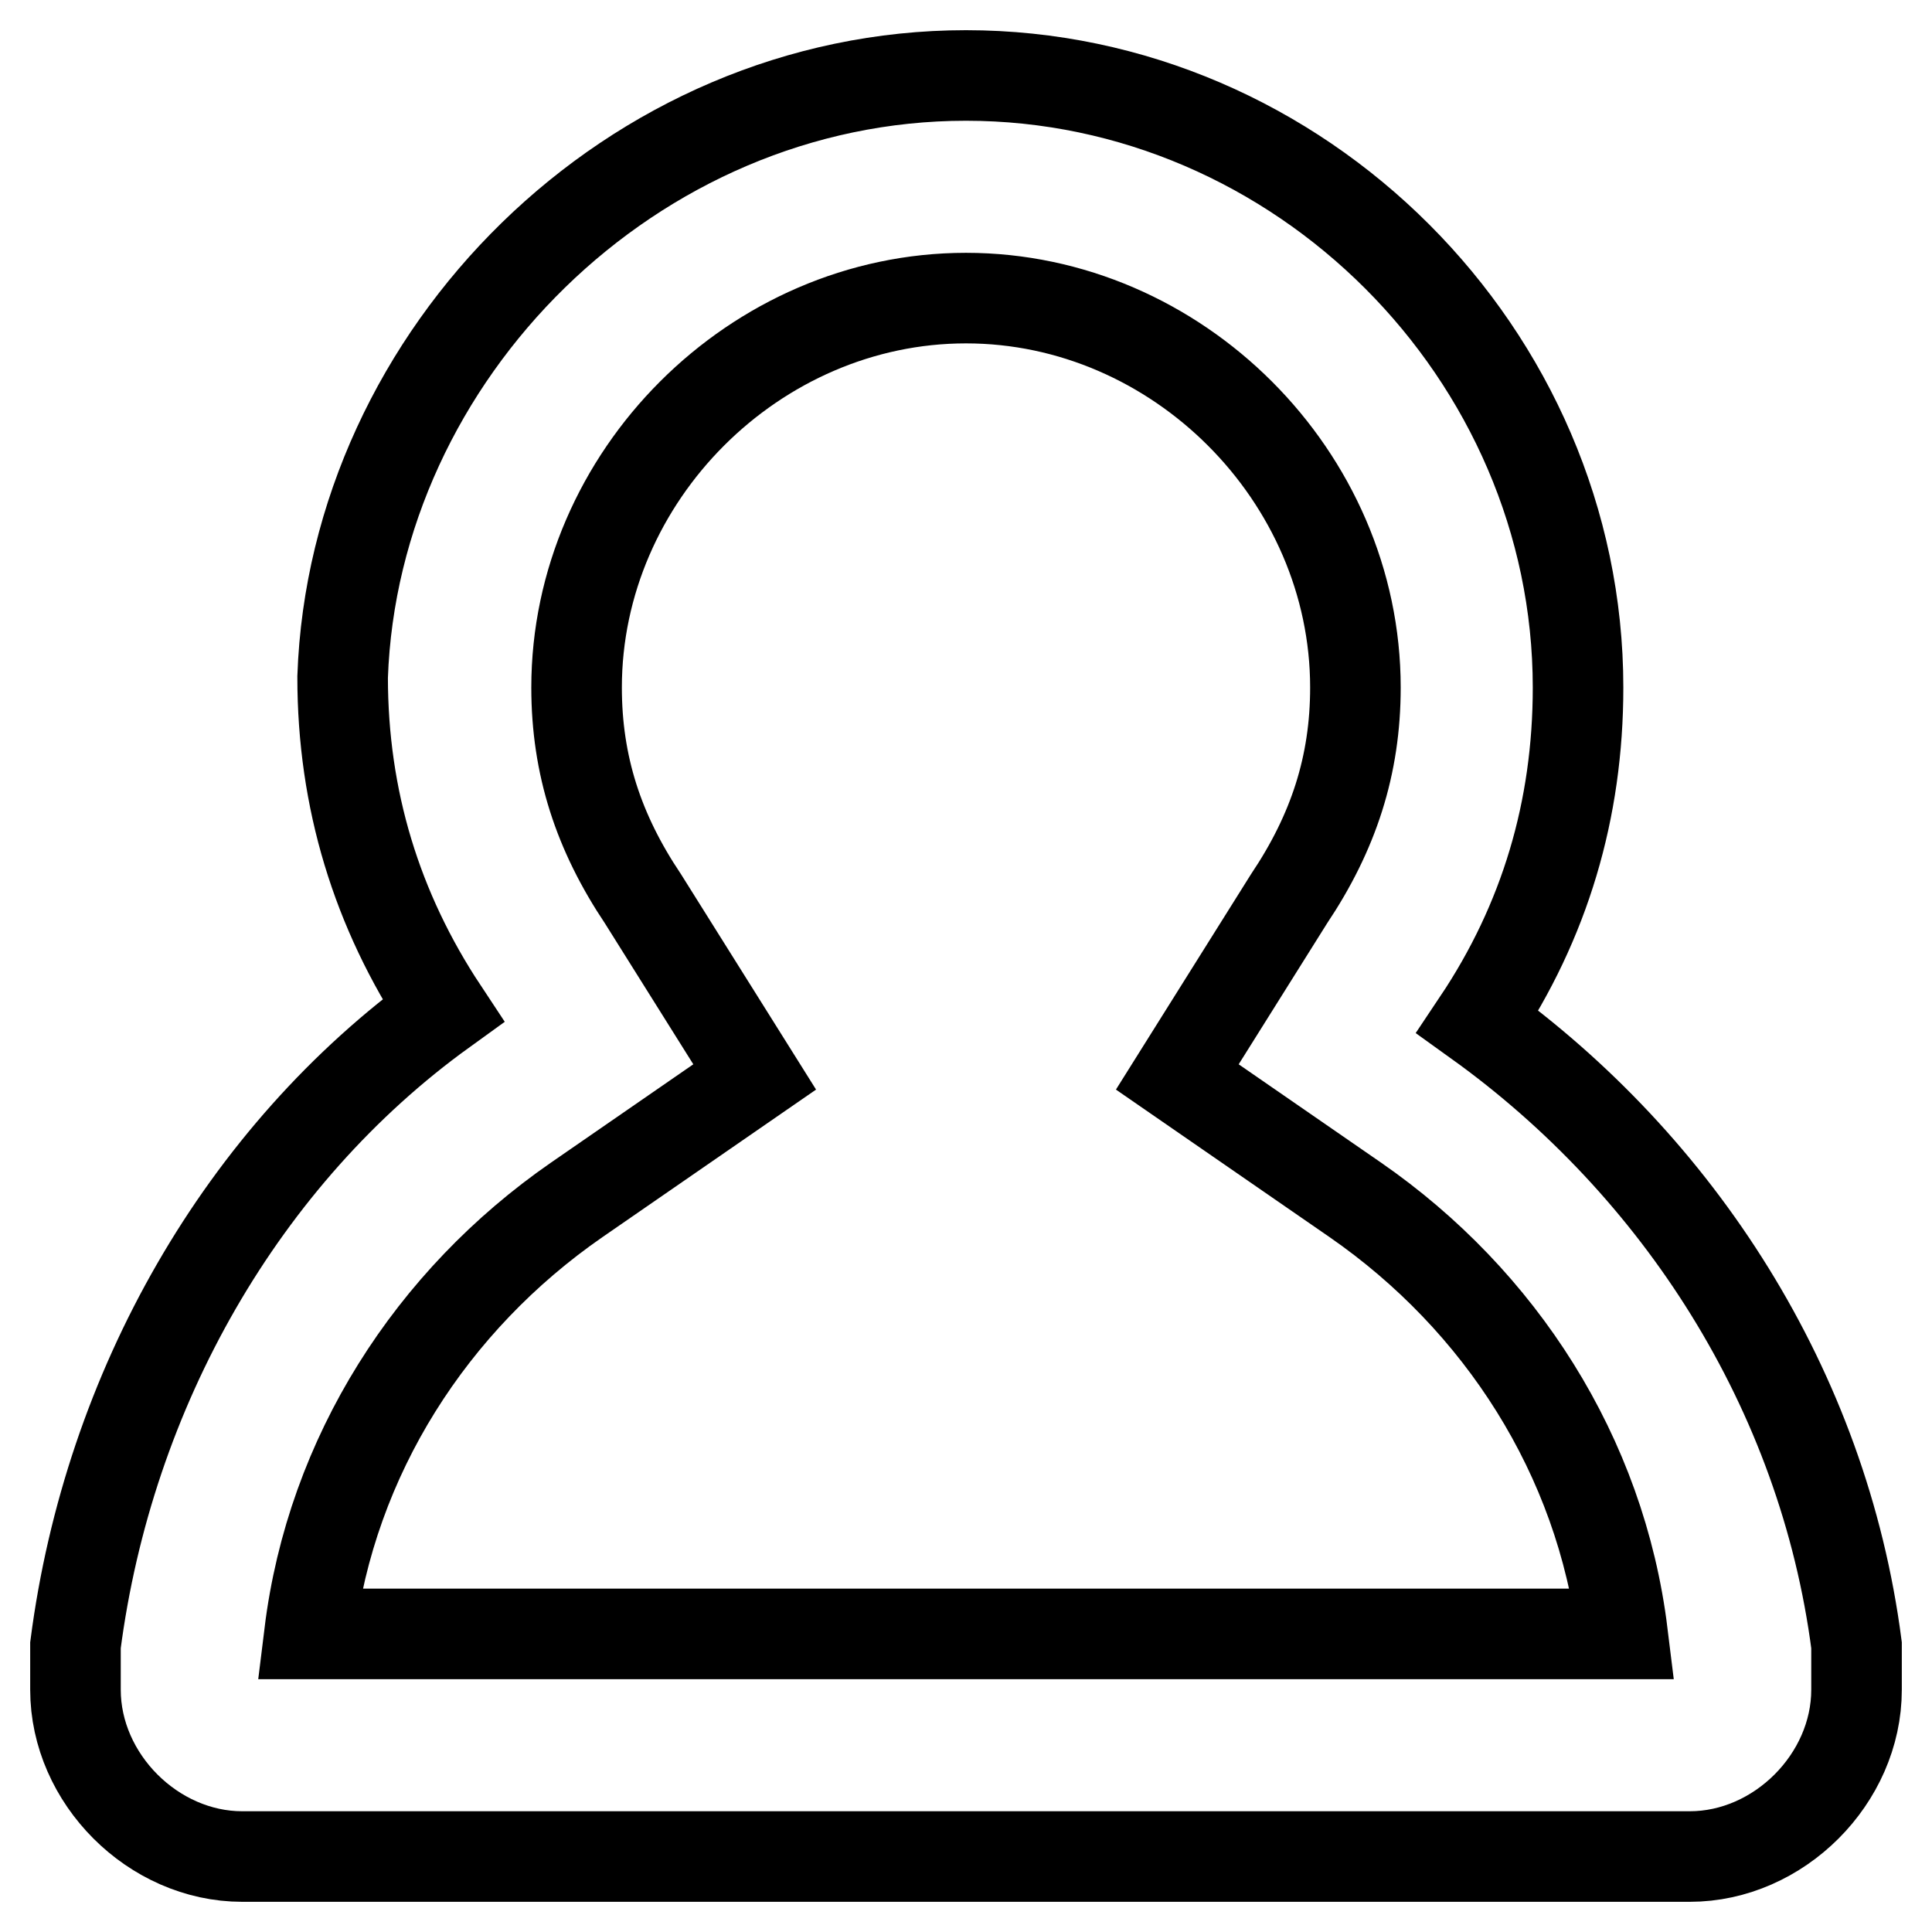
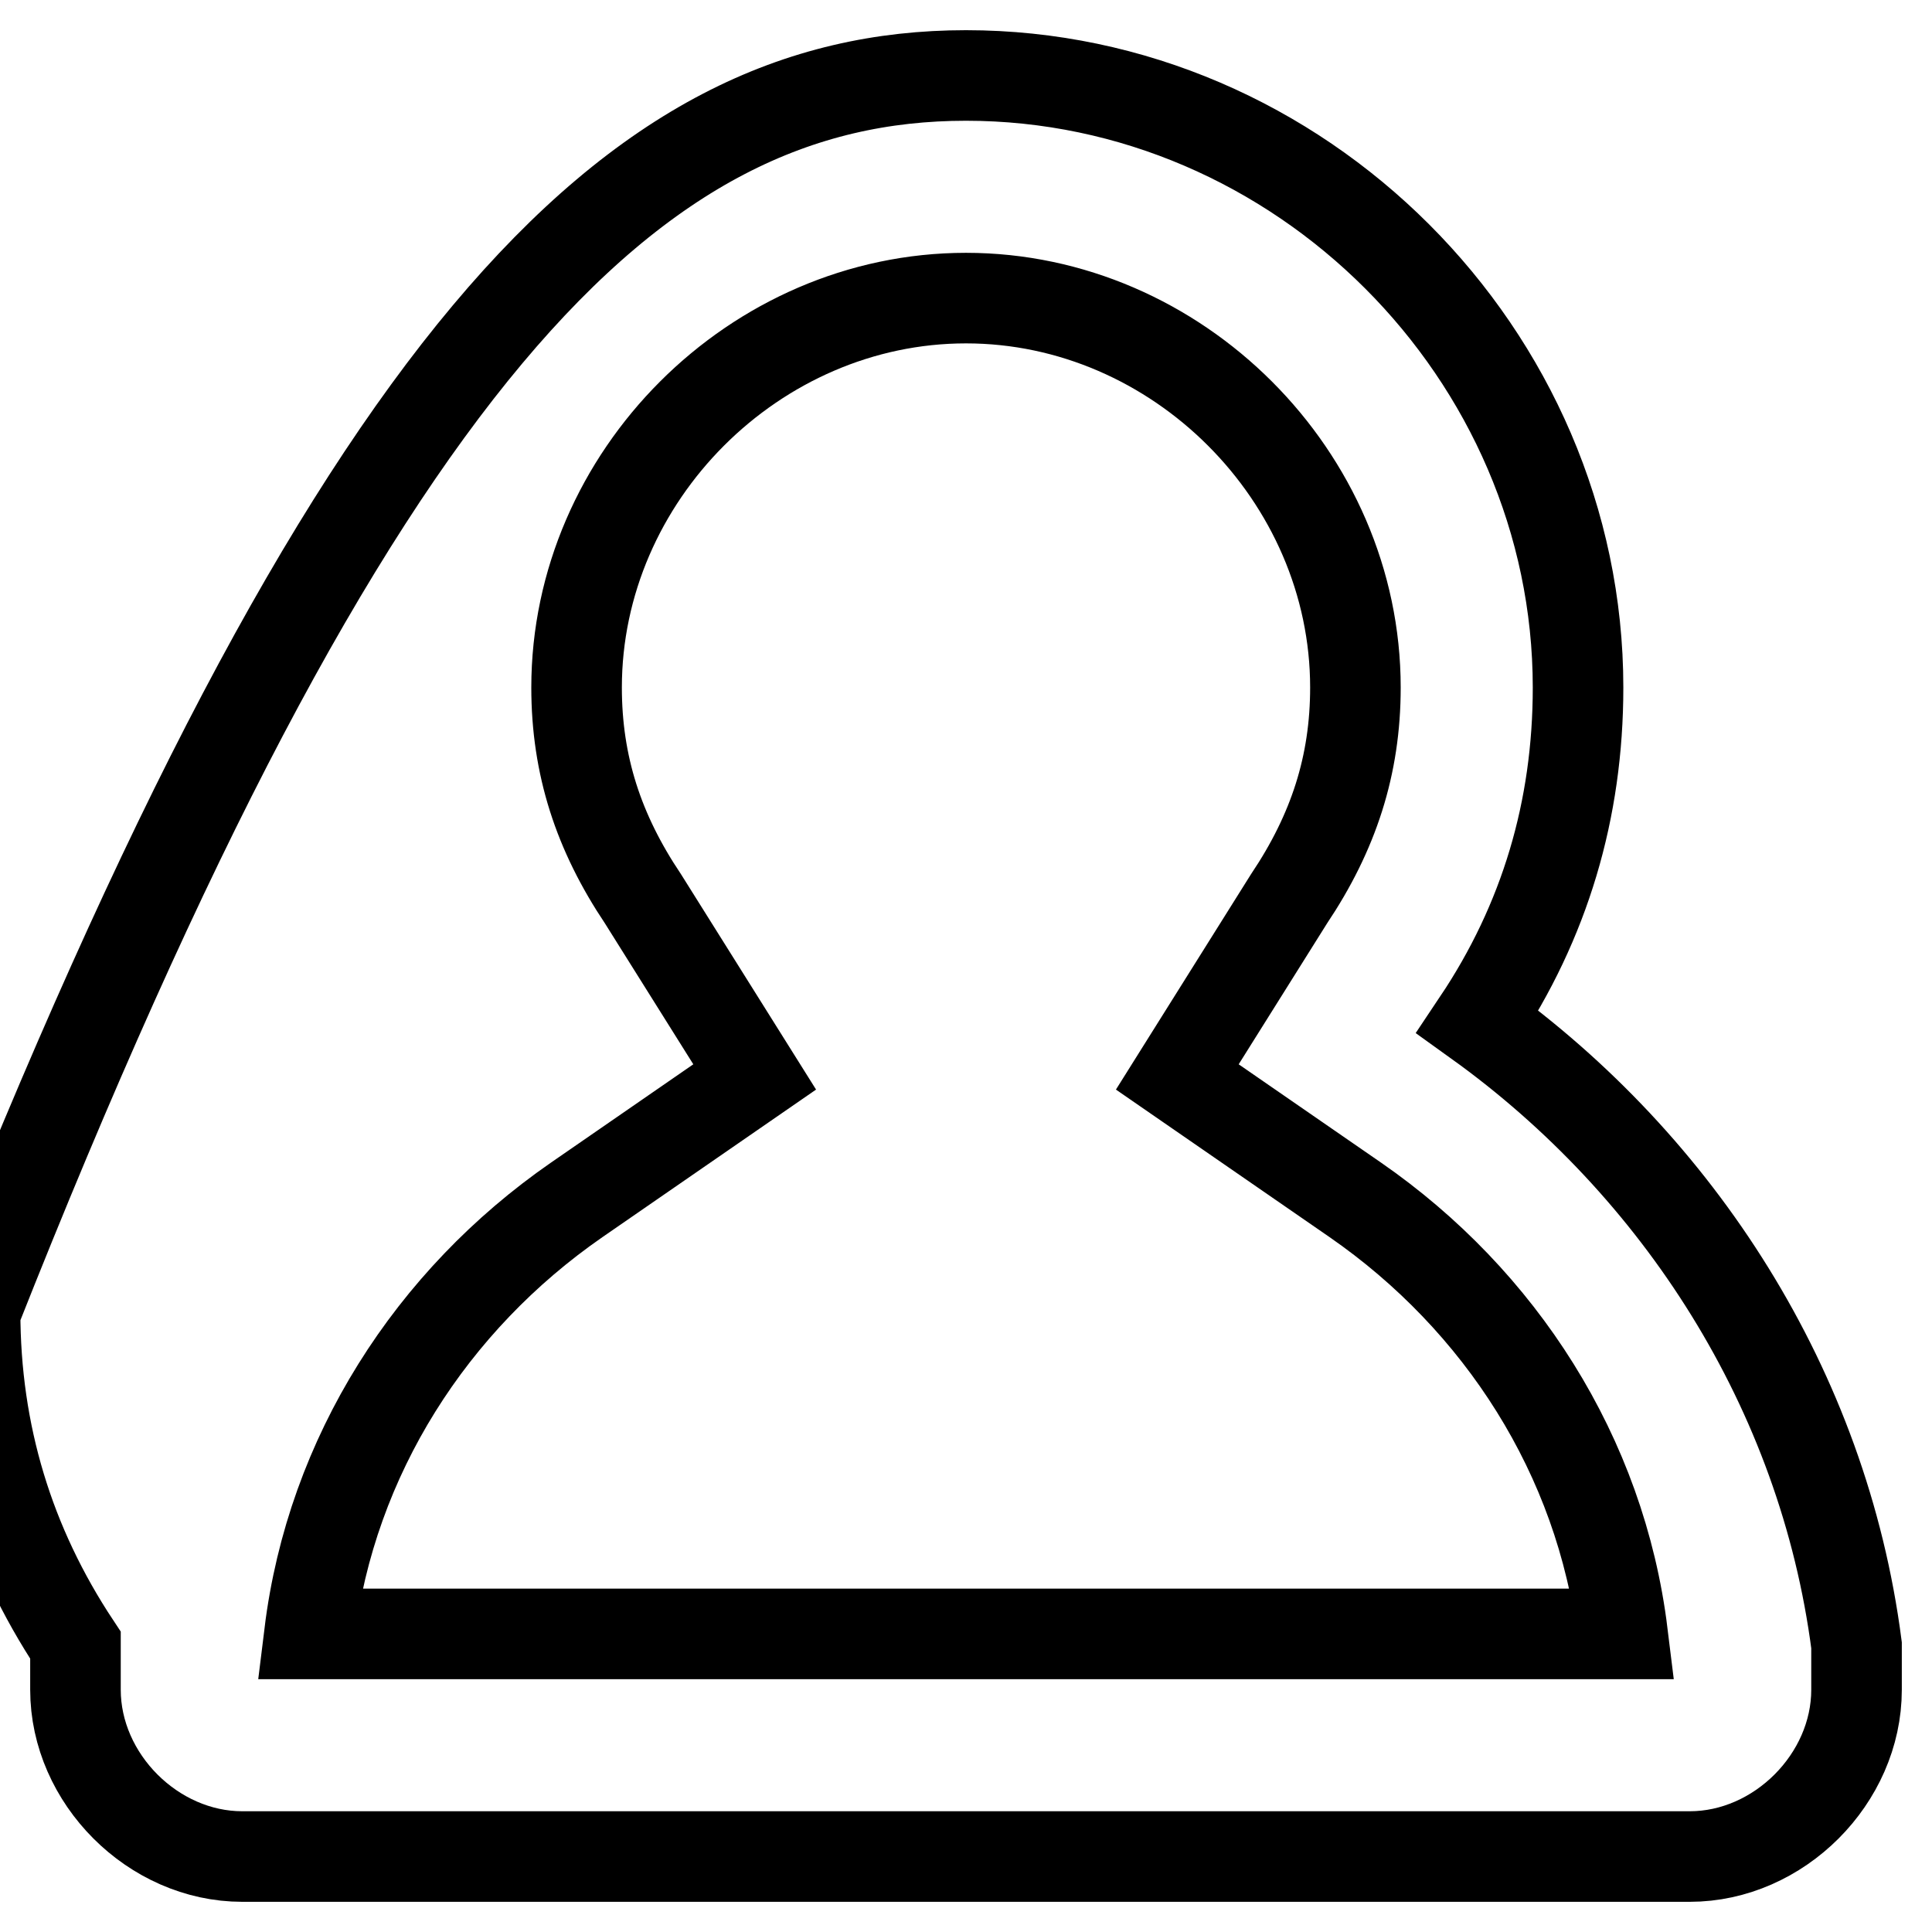
<svg xmlns="http://www.w3.org/2000/svg" version="1.1" x="0px" y="0px" viewBox="0 0 256 256" enable-background="new 0 0 256 256" xml:space="preserve">
  <g>
-     <path stroke-width="12" fill-opacity="0" stroke="#000000" d="M246,218v5.9c0,11.8-10.3,22.1-22.1,22.1H32.1C20.3,246,10,235.7,10,223.9V218 c4.4-33.9,22.1-64.9,48.7-84.1c-8.8-13.3-13.3-28-13.3-44.2C46.9,46.9,83.8,10,128,10s81.1,36.9,81.1,81.1c0,16.2-4.4,31-13.3,44.3 C222.4,154.5,241.6,184.1,246,218L246,218z M179.6,159L156,142.7l14.8-23.6c5.9-8.8,8.8-17.7,8.8-28c0-28-23.6-51.6-51.6-51.6 c-28,0-51.6,23.6-51.6,51.6c0,10.3,2.9,19.2,8.8,28l14.8,23.6L76.4,159c-19.2,13.3-32.5,33.9-35.4,57.5H215 C212.1,192.9,198.8,172.3,179.6,159z" />
+     <path stroke-width="12" fill-opacity="0" stroke="#000000" d="M246,218v5.9c0,11.8-10.3,22.1-22.1,22.1H32.1C20.3,246,10,235.7,10,223.9V218 c-8.8-13.3-13.3-28-13.3-44.2C46.9,46.9,83.8,10,128,10s81.1,36.9,81.1,81.1c0,16.2-4.4,31-13.3,44.3 C222.4,154.5,241.6,184.1,246,218L246,218z M179.6,159L156,142.7l14.8-23.6c5.9-8.8,8.8-17.7,8.8-28c0-28-23.6-51.6-51.6-51.6 c-28,0-51.6,23.6-51.6,51.6c0,10.3,2.9,19.2,8.8,28l14.8,23.6L76.4,159c-19.2,13.3-32.5,33.9-35.4,57.5H215 C212.1,192.9,198.8,172.3,179.6,159z" />
  </g>
</svg>